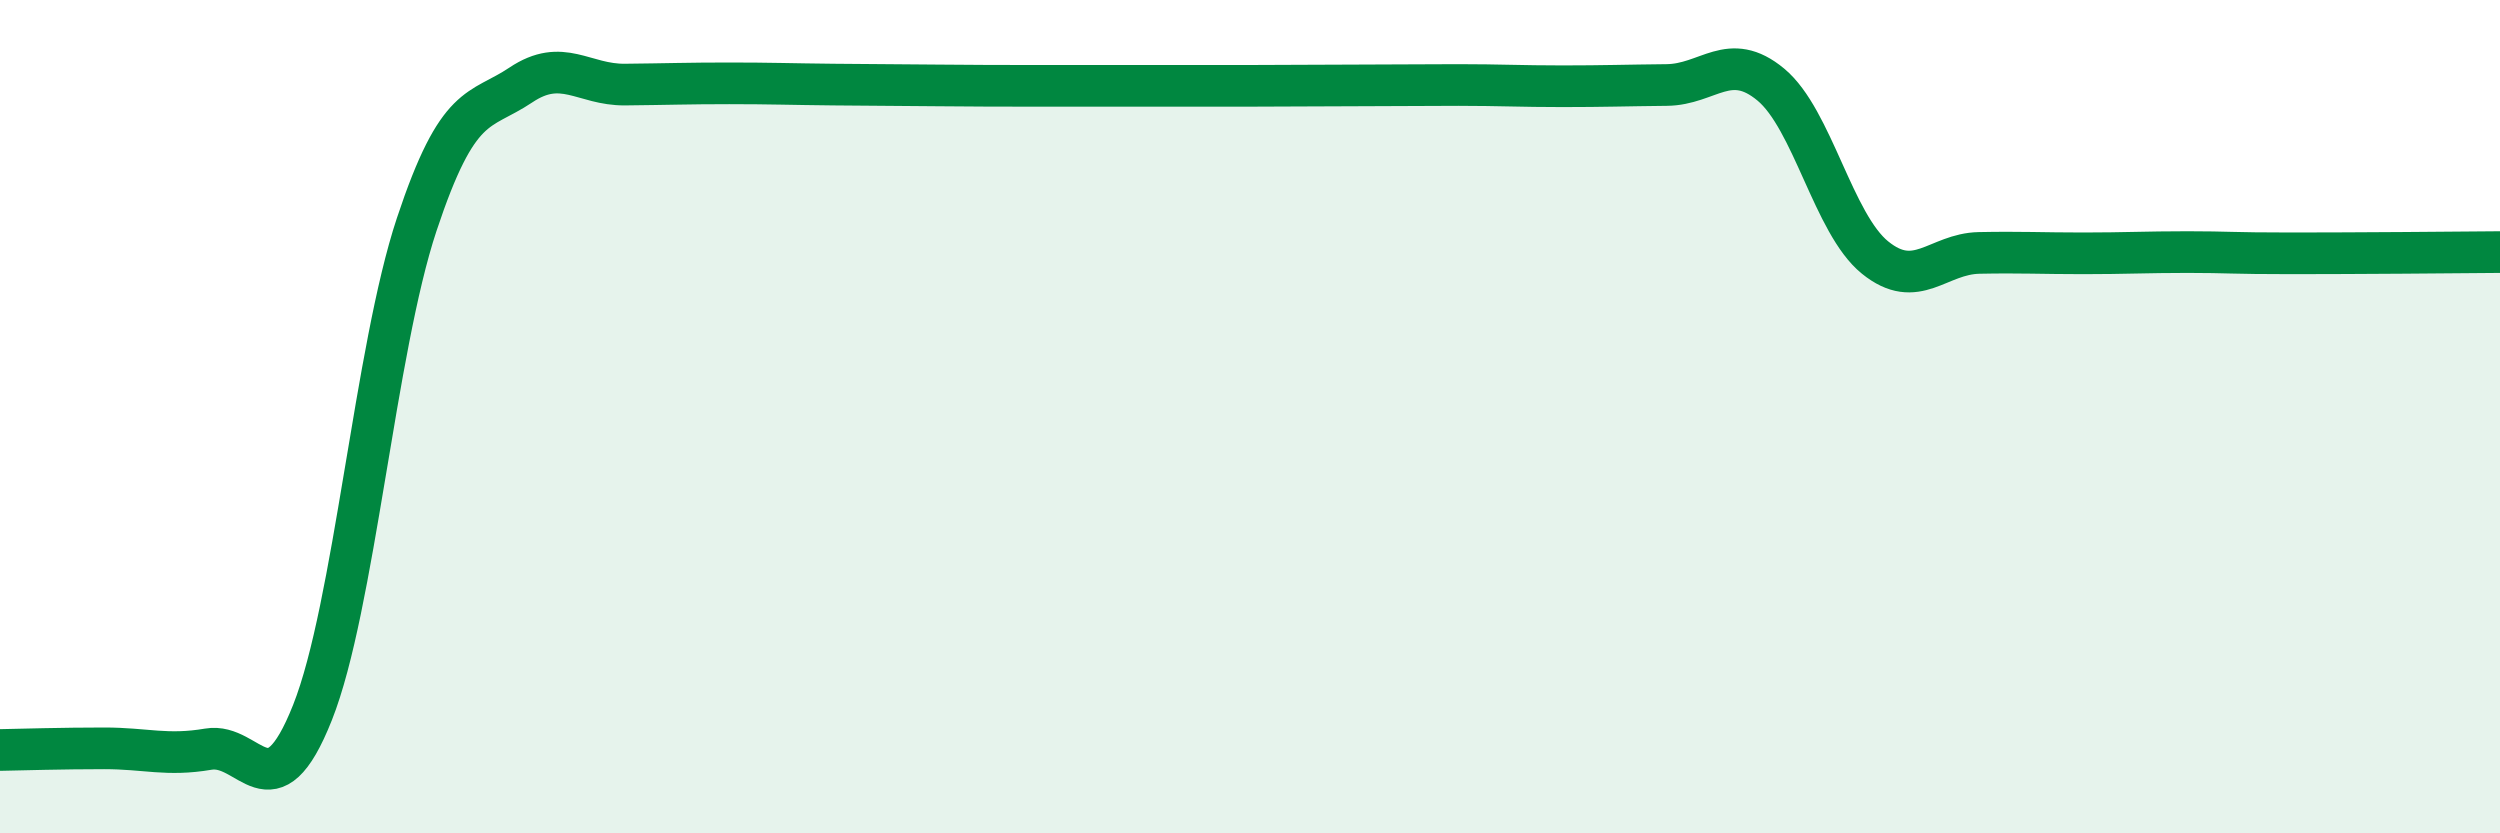
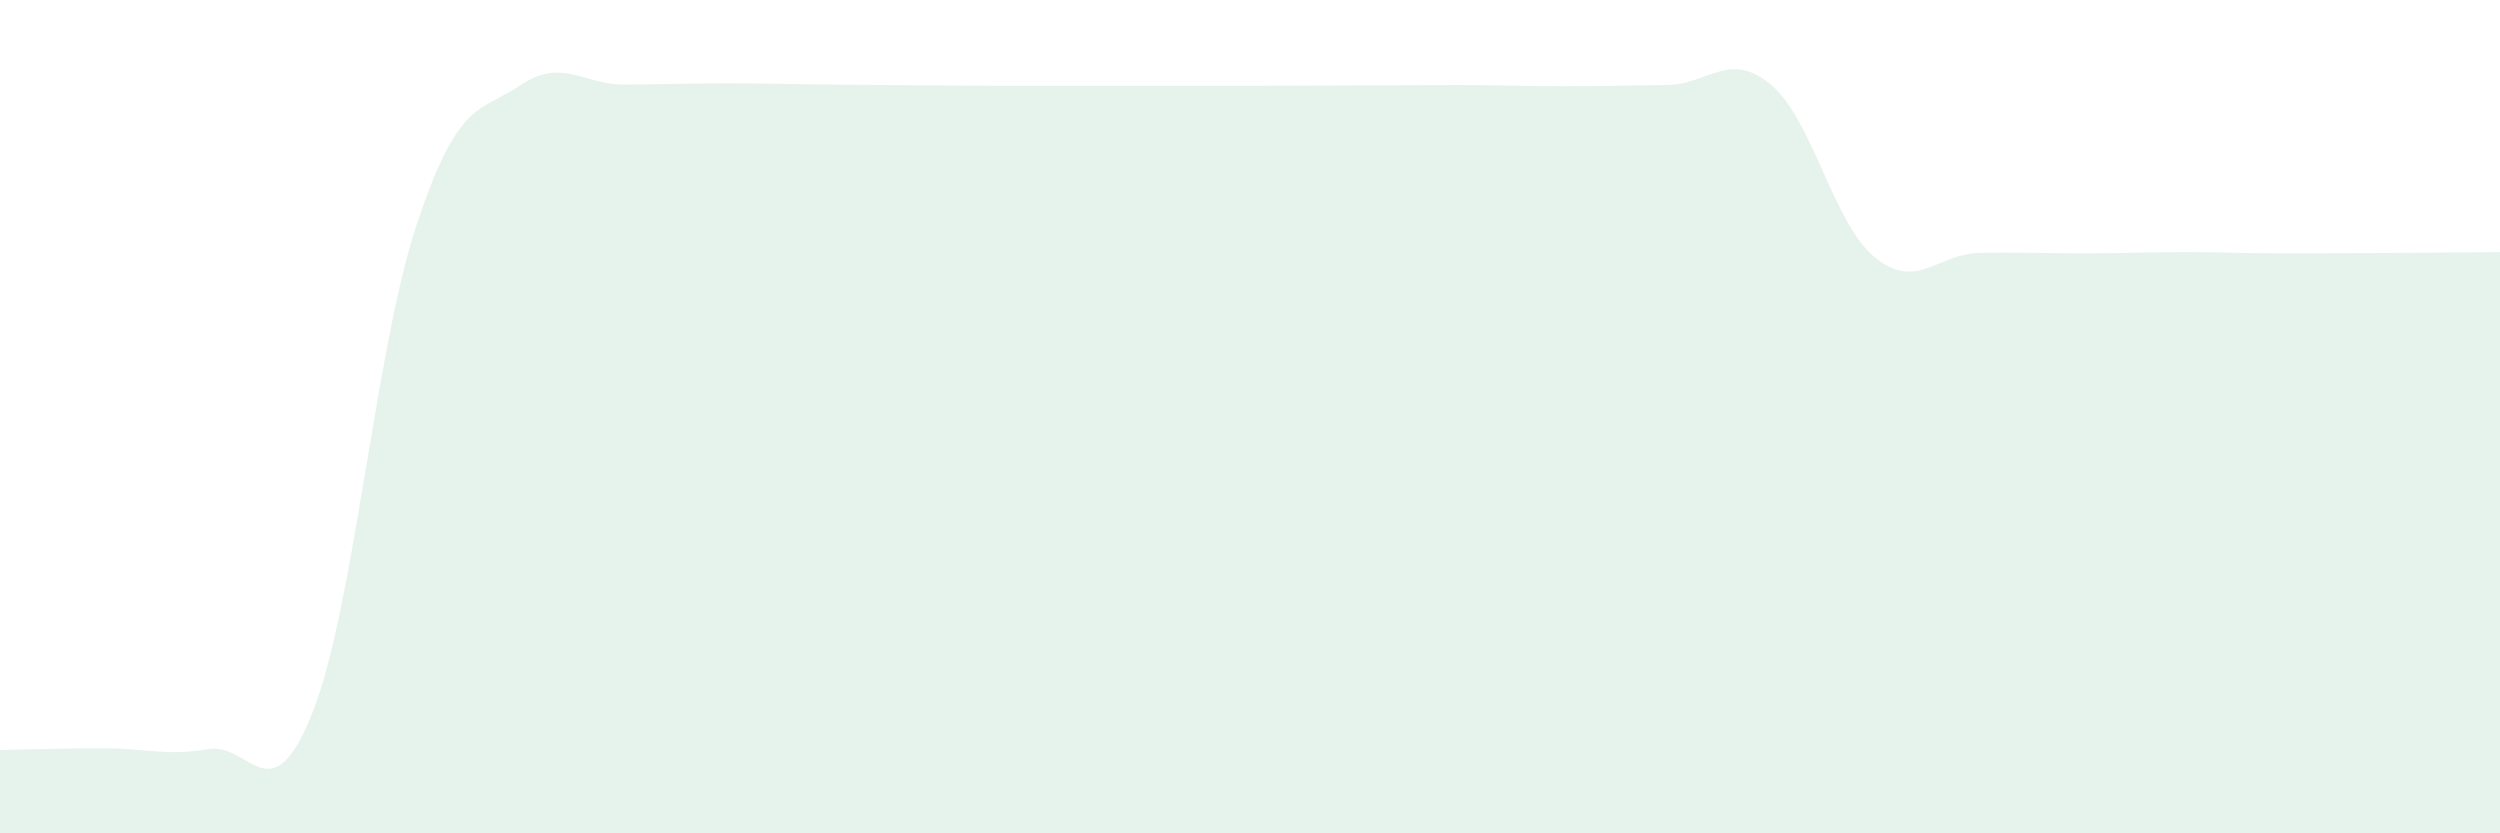
<svg xmlns="http://www.w3.org/2000/svg" width="60" height="20" viewBox="0 0 60 20">
  <path d="M 0,18 C 0.5,17.99 1.5,17.96 2.5,17.96 C 3.5,17.96 4,18.15 5,17.98 C 6,17.81 6.5,19.62 7.5,17.1 C 8.5,14.58 9,8.4 10,5.39 C 11,2.38 11.5,2.71 12.5,2.04 C 13.5,1.37 14,2.04 15,2.03 C 16,2.02 16.5,2 17.5,2 C 18.5,2 19,2.02 20,2.03 C 21,2.04 21.5,2.04 22.5,2.05 C 23.5,2.06 24,2.06 25,2.06 C 26,2.06 26.5,2.06 27.5,2.06 C 28.5,2.06 29,2.06 30,2.06 C 31,2.06 31.5,2.05 32.5,2.05 C 33.5,2.05 34,2.04 35,2.04 C 36,2.04 36.5,2.07 37.5,2.07 C 38.5,2.07 39,2.05 40,2.04 C 41,2.03 41.5,1.2 42.5,2.03 C 43.5,2.86 44,5.37 45,6.18 C 46,6.99 46.5,6.09 47.5,6.07 C 48.5,6.05 49,6.08 50,6.08 C 51,6.08 51.5,6.05 52.5,6.05 C 53.5,6.05 53.5,6.08 55,6.08 C 56.5,6.08 59,6.06 60,6.05L60 20L0 20Z" fill="#008740" opacity="0.1" stroke-linecap="round" stroke-linejoin="round" />
-   <path d="M 0,18 C 0.5,17.99 1.5,17.96 2.5,17.96 C 3.5,17.96 4,18.15 5,17.98 C 6,17.81 6.5,19.62 7.5,17.1 C 8.5,14.58 9,8.4 10,5.39 C 11,2.38 11.5,2.71 12.5,2.04 C 13.5,1.37 14,2.04 15,2.03 C 16,2.02 16.5,2 17.5,2 C 18.5,2 19,2.02 20,2.03 C 21,2.04 21.5,2.04 22.5,2.05 C 23.5,2.06 24,2.06 25,2.06 C 26,2.06 26.5,2.06 27.5,2.06 C 28.5,2.06 29,2.06 30,2.06 C 31,2.06 31.5,2.05 32.5,2.05 C 33.5,2.05 34,2.04 35,2.04 C 36,2.04 36.5,2.07 37.5,2.07 C 38.5,2.07 39,2.05 40,2.04 C 41,2.03 41.5,1.2 42.5,2.03 C 43.5,2.86 44,5.37 45,6.18 C 46,6.99 46.5,6.09 47.5,6.07 C 48.5,6.05 49,6.08 50,6.08 C 51,6.08 51.5,6.05 52.5,6.05 C 53.5,6.05 53.5,6.08 55,6.08 C 56.5,6.08 59,6.06 60,6.05" stroke="#008740" stroke-width="1" fill="none" stroke-linecap="round" stroke-linejoin="round" />
</svg>